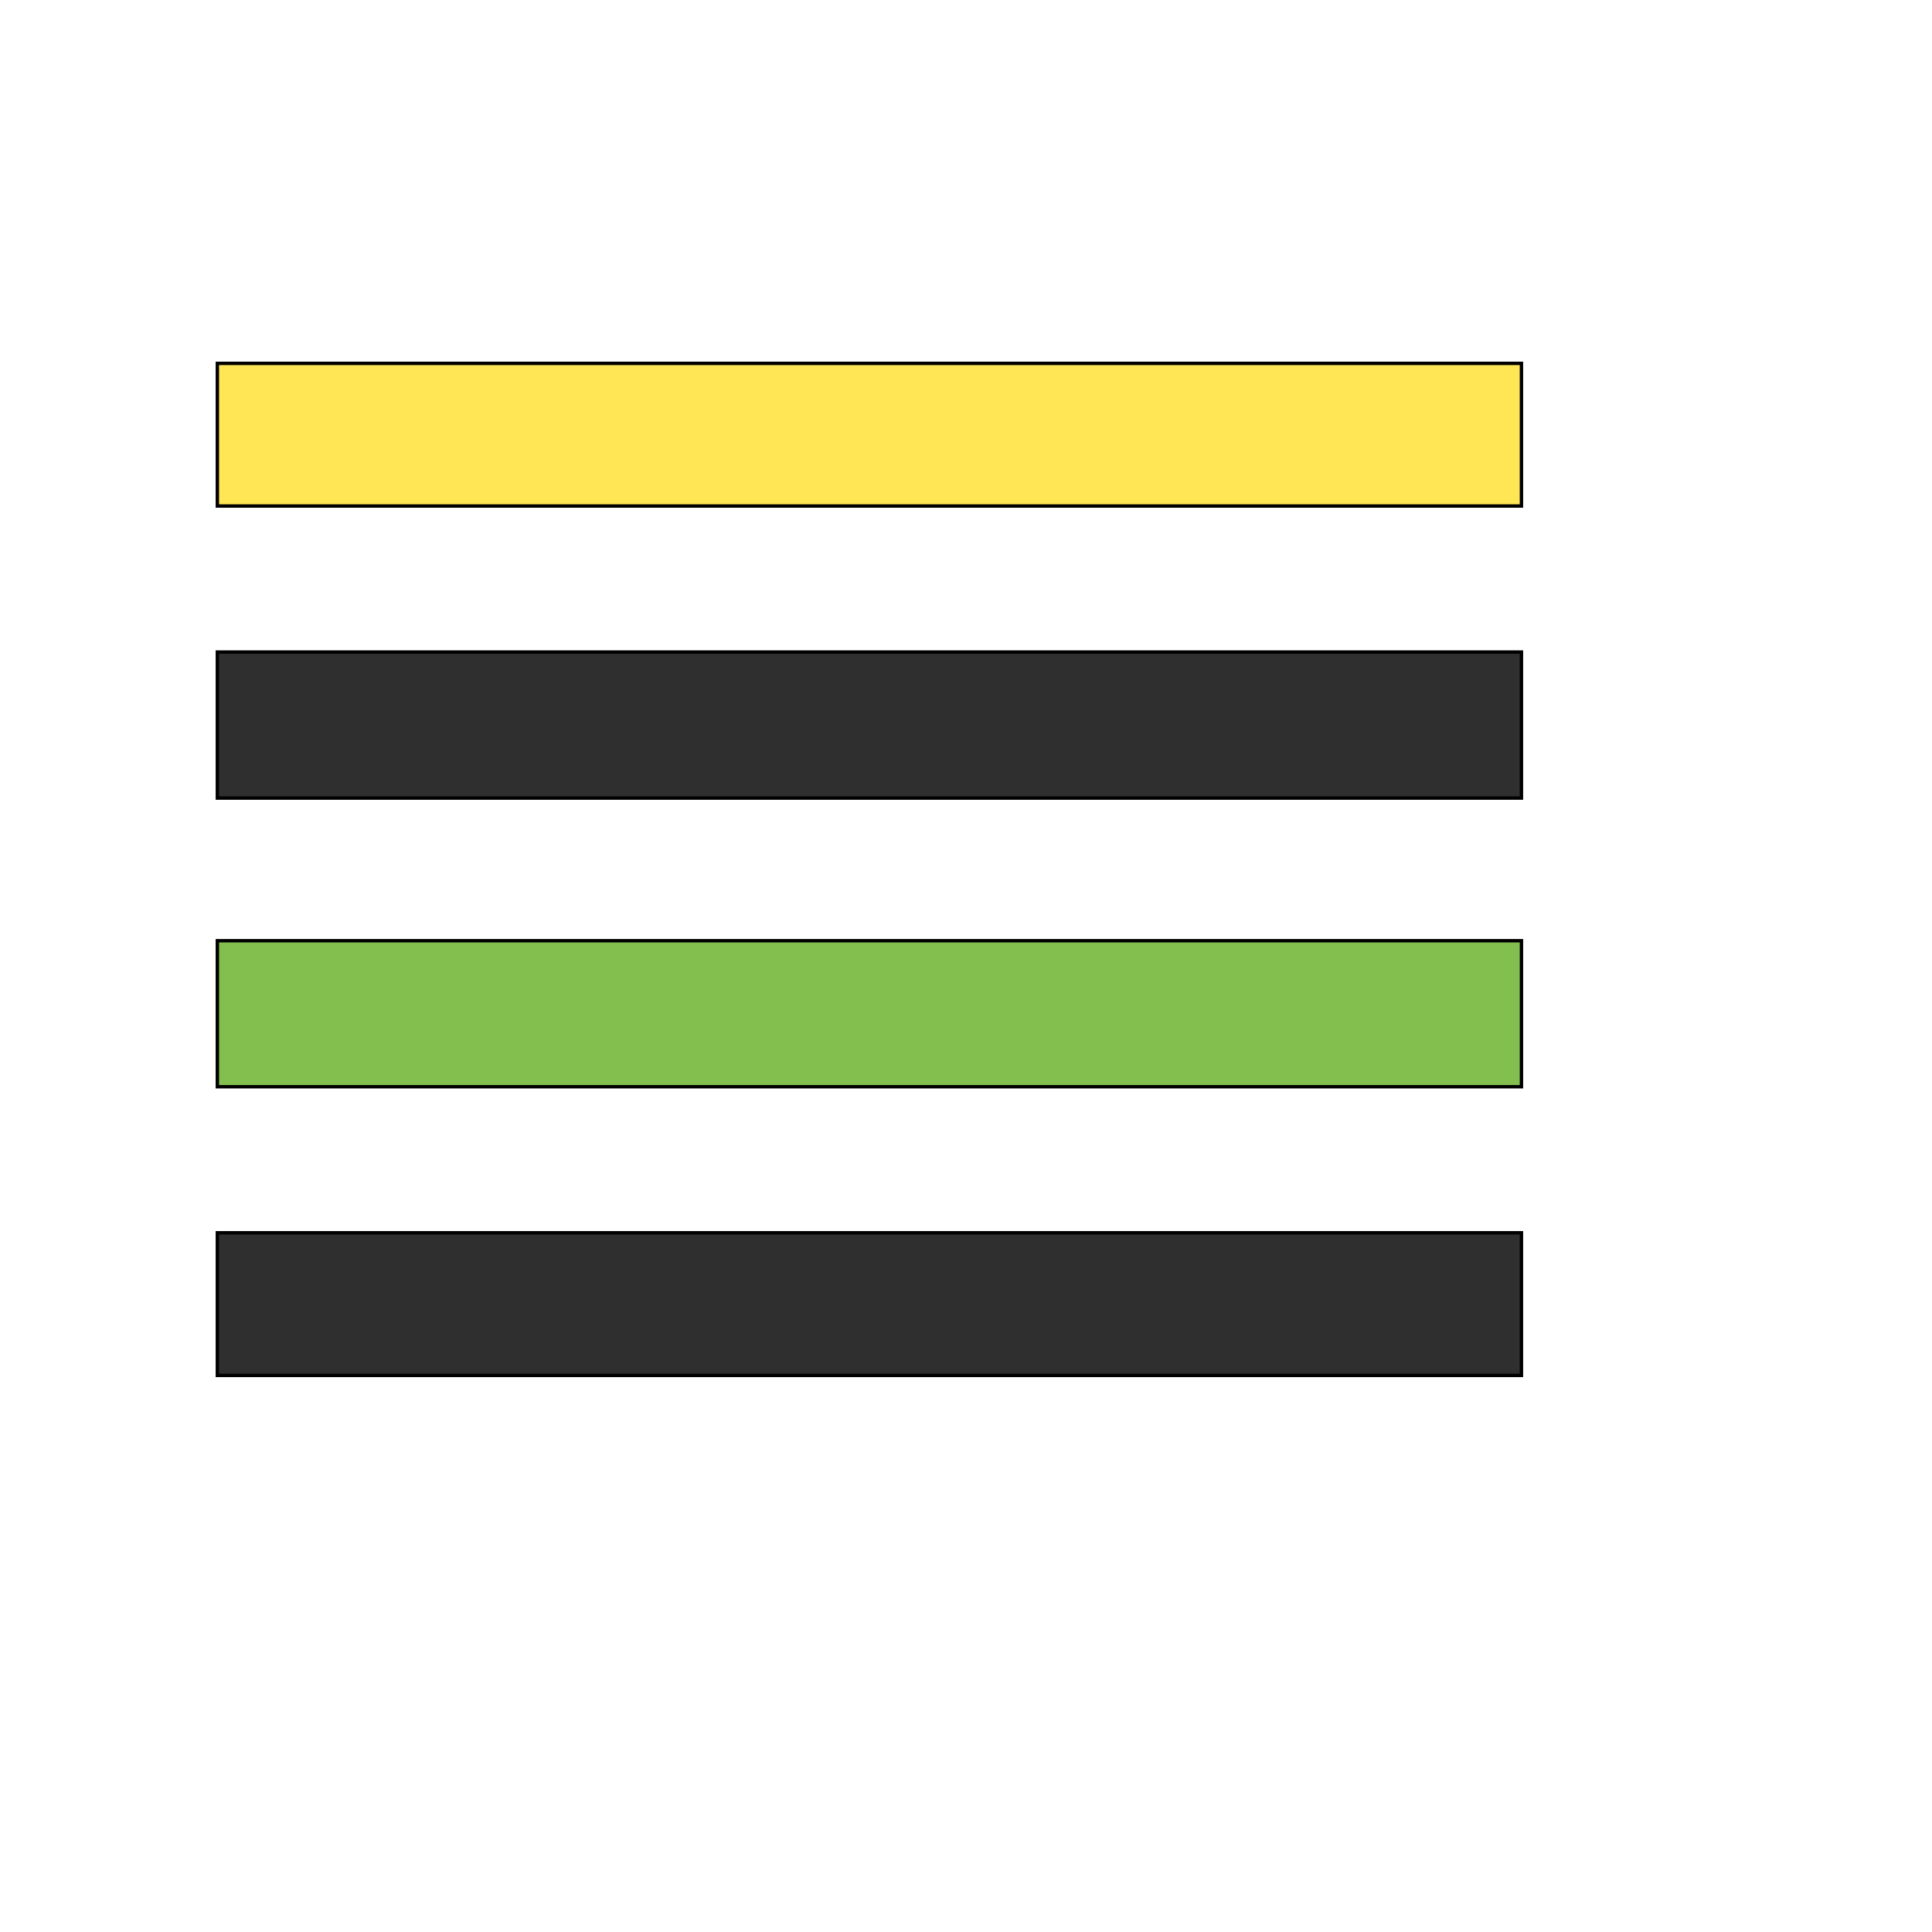
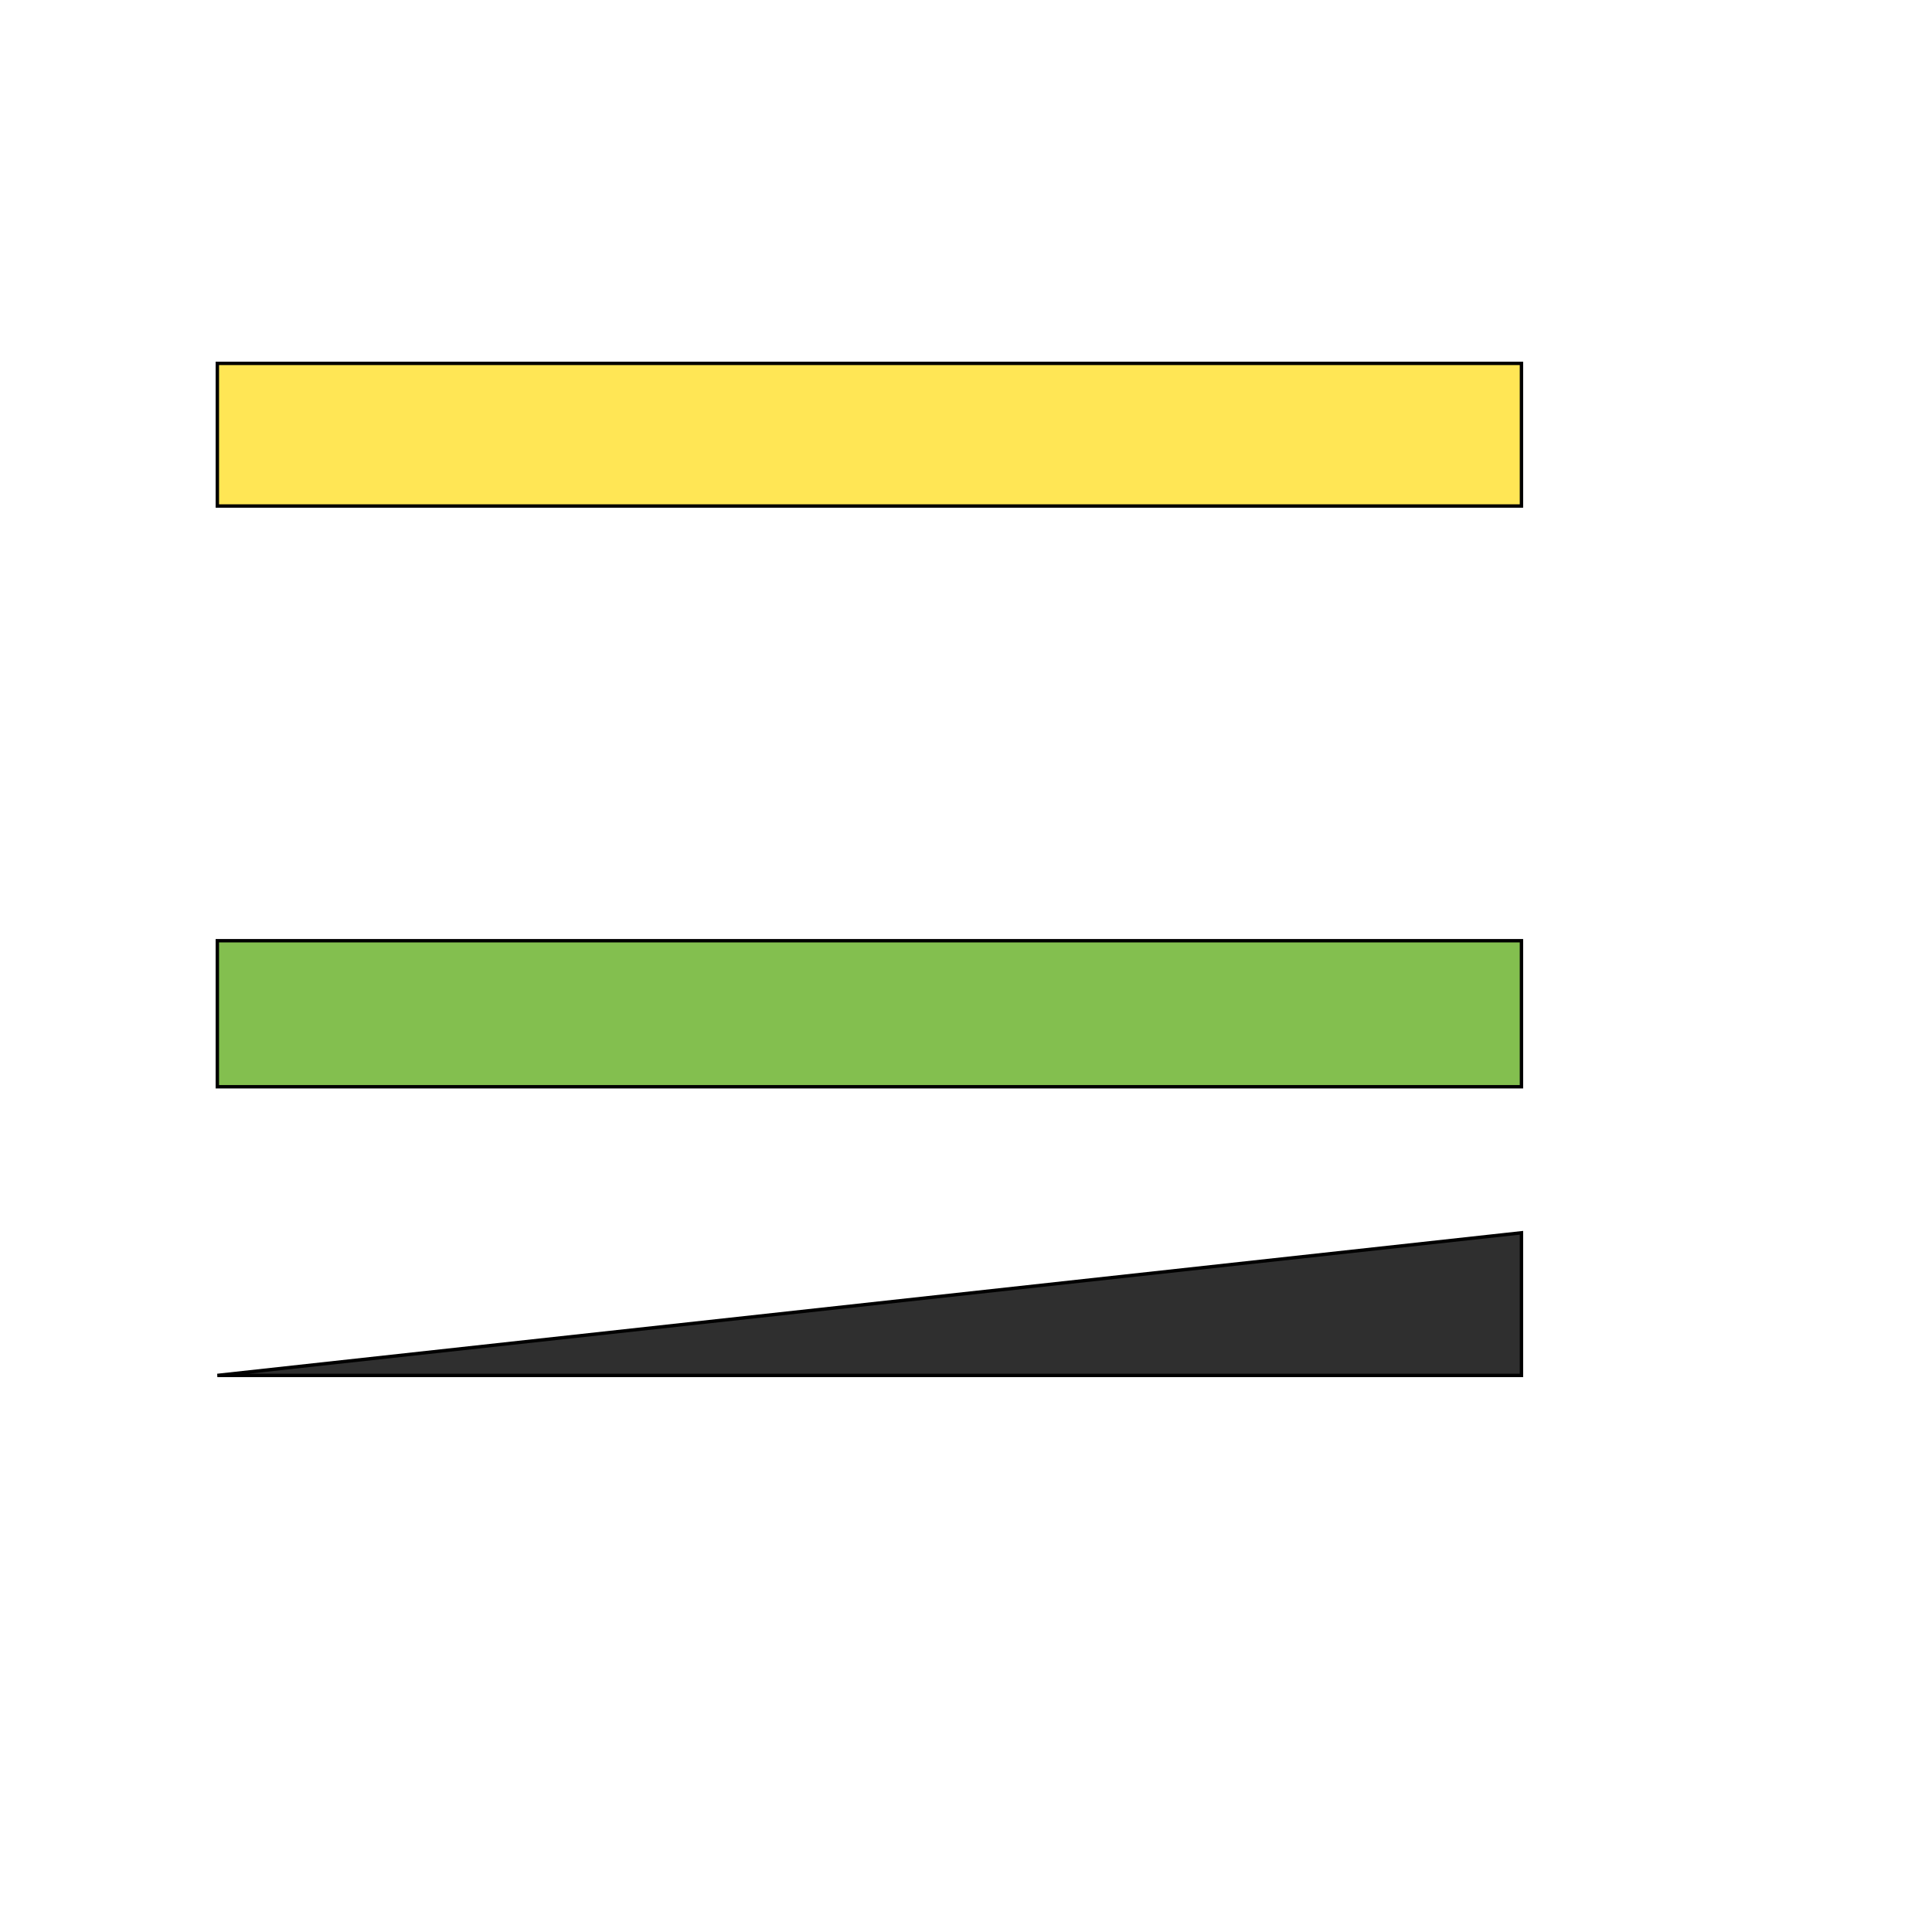
<svg xmlns="http://www.w3.org/2000/svg" id="th_wav_reorder" width="100%" height="100%" version="1.1" preserveAspectRatio="xMidYMin slice" data-uid="wav_reorder" data-keyword="wav_reorder" viewBox="0 0 512 512" transform="matrix(0.9,0,0,0.9,0,0)" data-colors="[&quot;#2f2f2f&quot;,&quot;#ffe655&quot;,&quot;#83bf4f&quot;,&quot;#2f2f2f&quot;,&quot;#ffdf99&quot;]">
-   <path id="th_wav_reorder_2" d="M64 235L448 235L448 192L64 192Z " fill-rule="evenodd" fill="#2f2f2f" stroke-width="1" stroke="#000000" />
  <path id="th_wav_reorder_3" d="M64 107L64 149L448 149L448 107Z " fill-rule="evenodd" fill="#ffe655" stroke-width="1" stroke="#000000" />
  <path id="th_wav_reorder_0" d="M64 320L448 320L448 277L64 277Z " fill-rule="evenodd" fill="#83bf4f" stroke-width="1" stroke="#000000" />
-   <path id="th_wav_reorder_1" d="M64 405L448 405L448 363L64 363Z " fill-rule="evenodd" fill="#2f2f2f" stroke-width="1" stroke="#000000" />
+   <path id="th_wav_reorder_1" d="M64 405L448 405L448 363Z " fill-rule="evenodd" fill="#2f2f2f" stroke-width="1" stroke="#000000" />
  <defs id="SvgjsDefs18997" fill="#ffdf99" />
</svg>